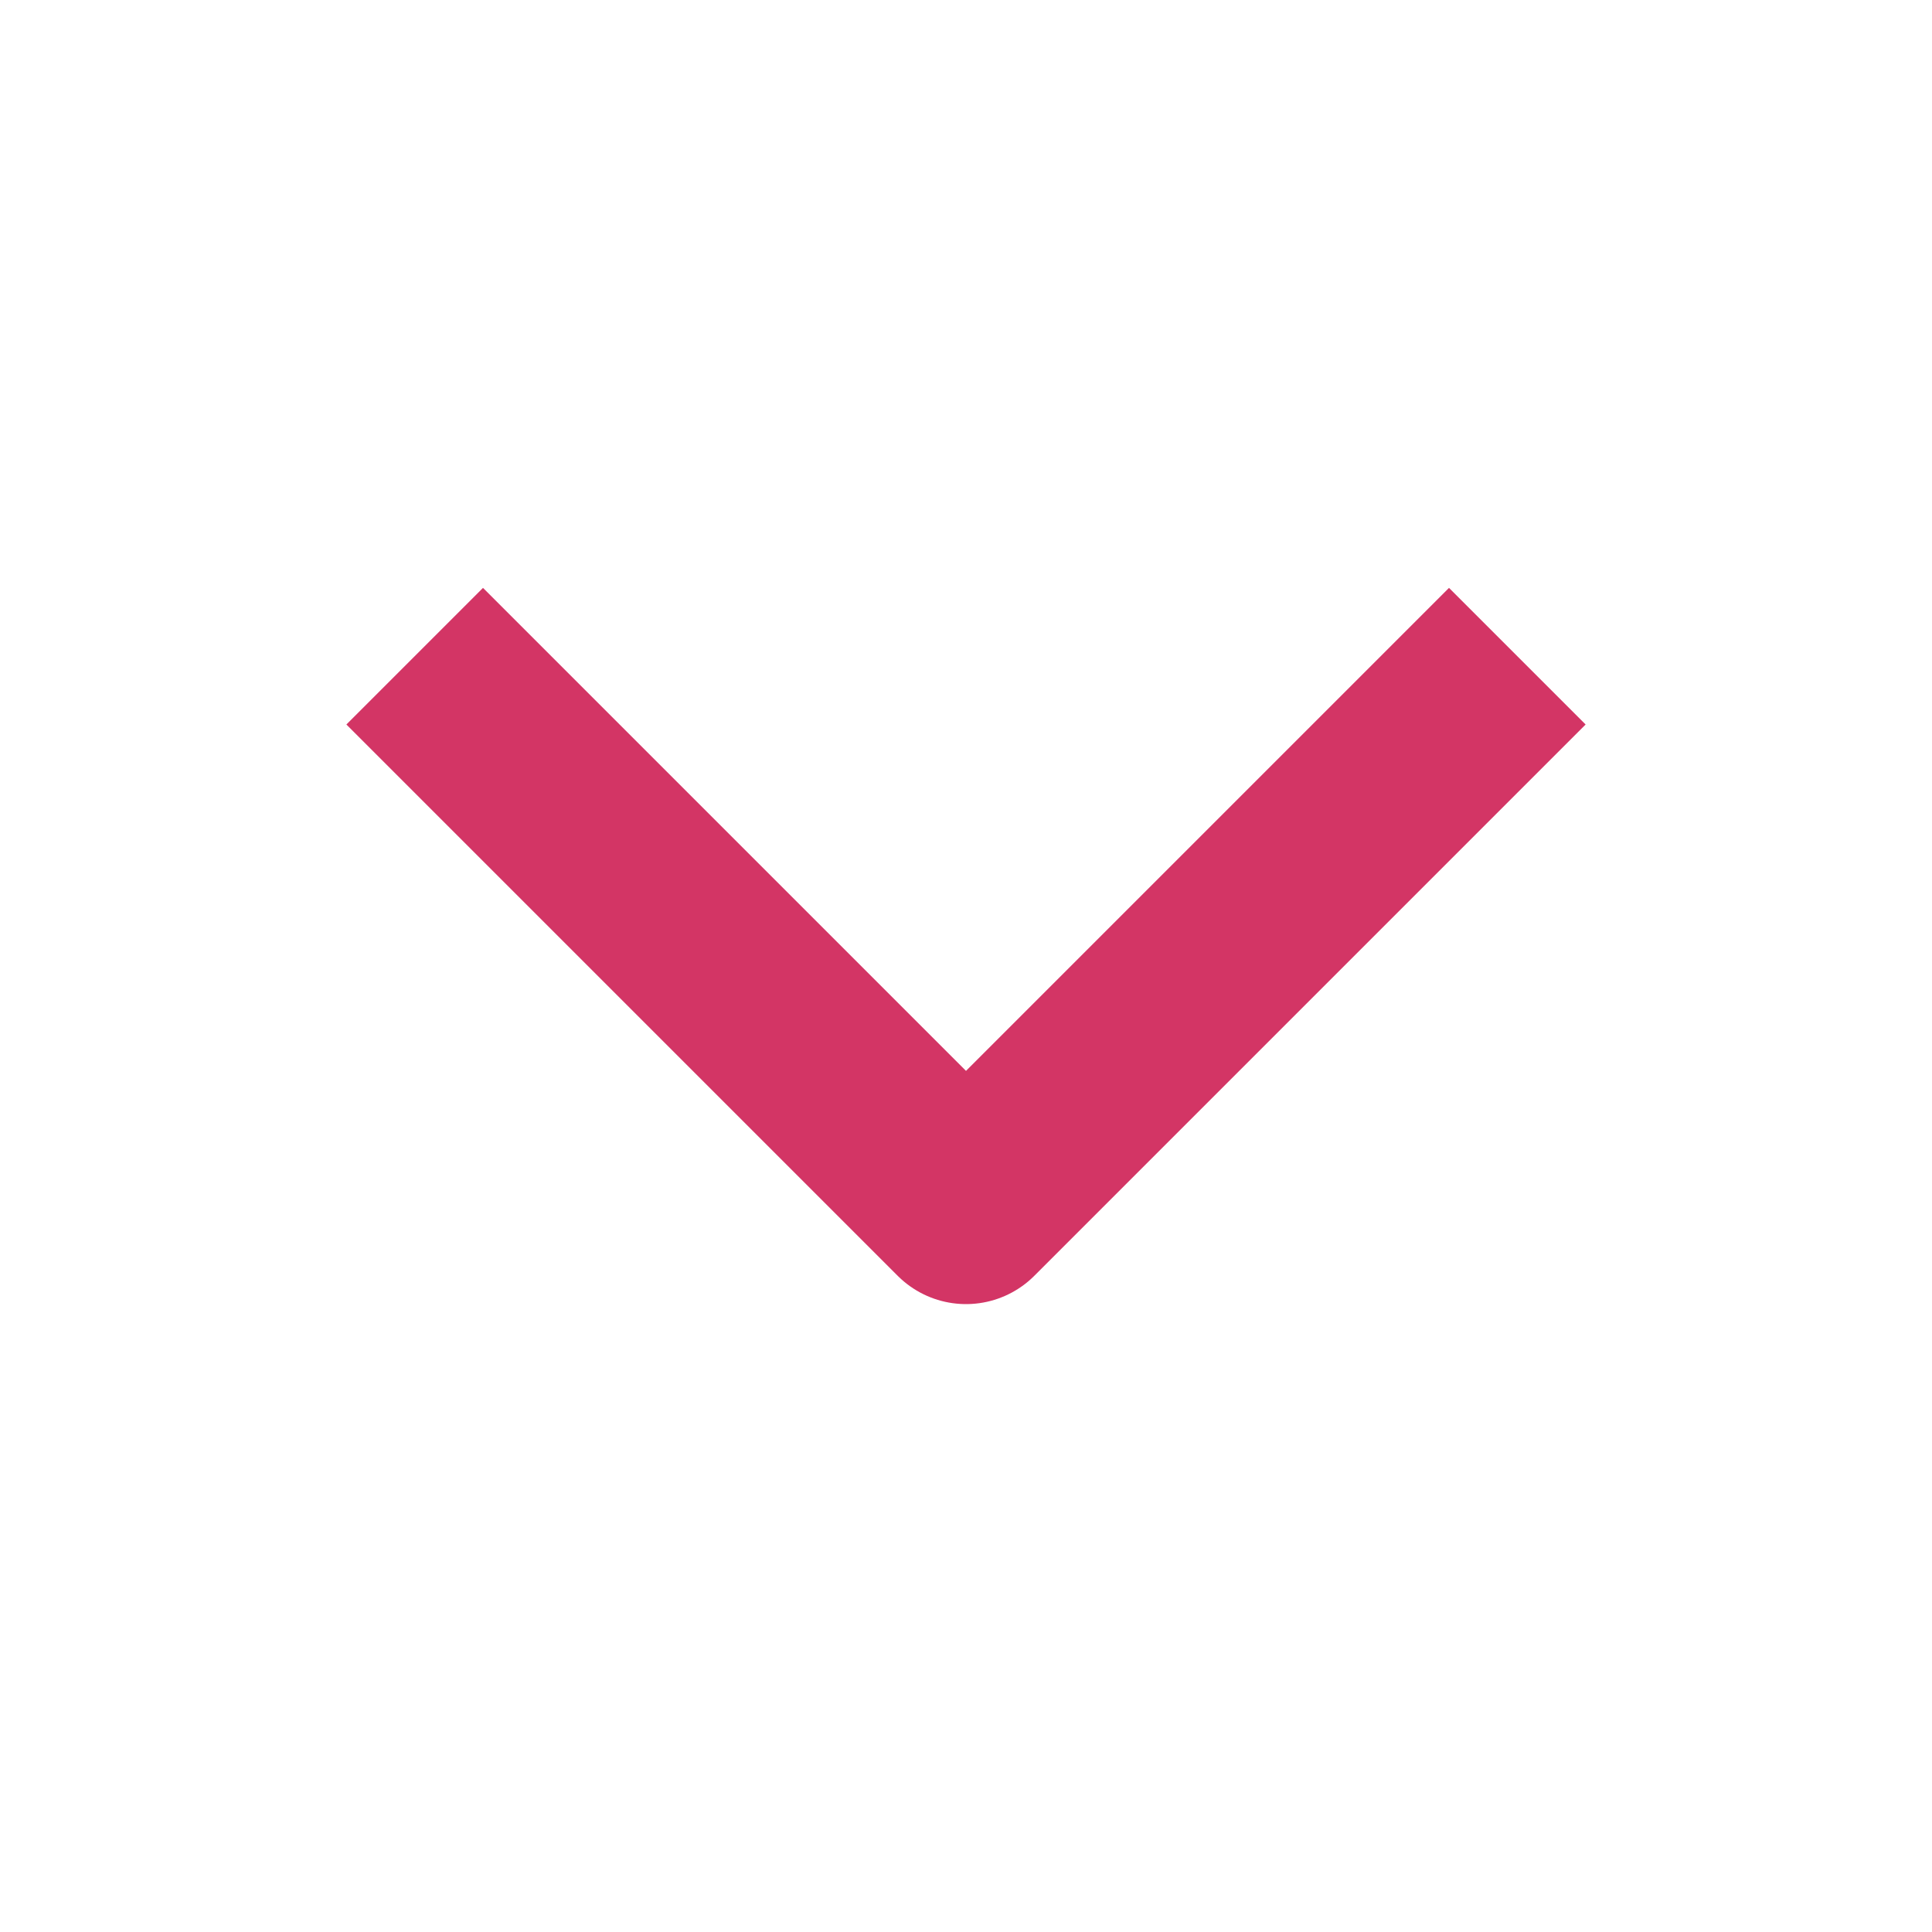
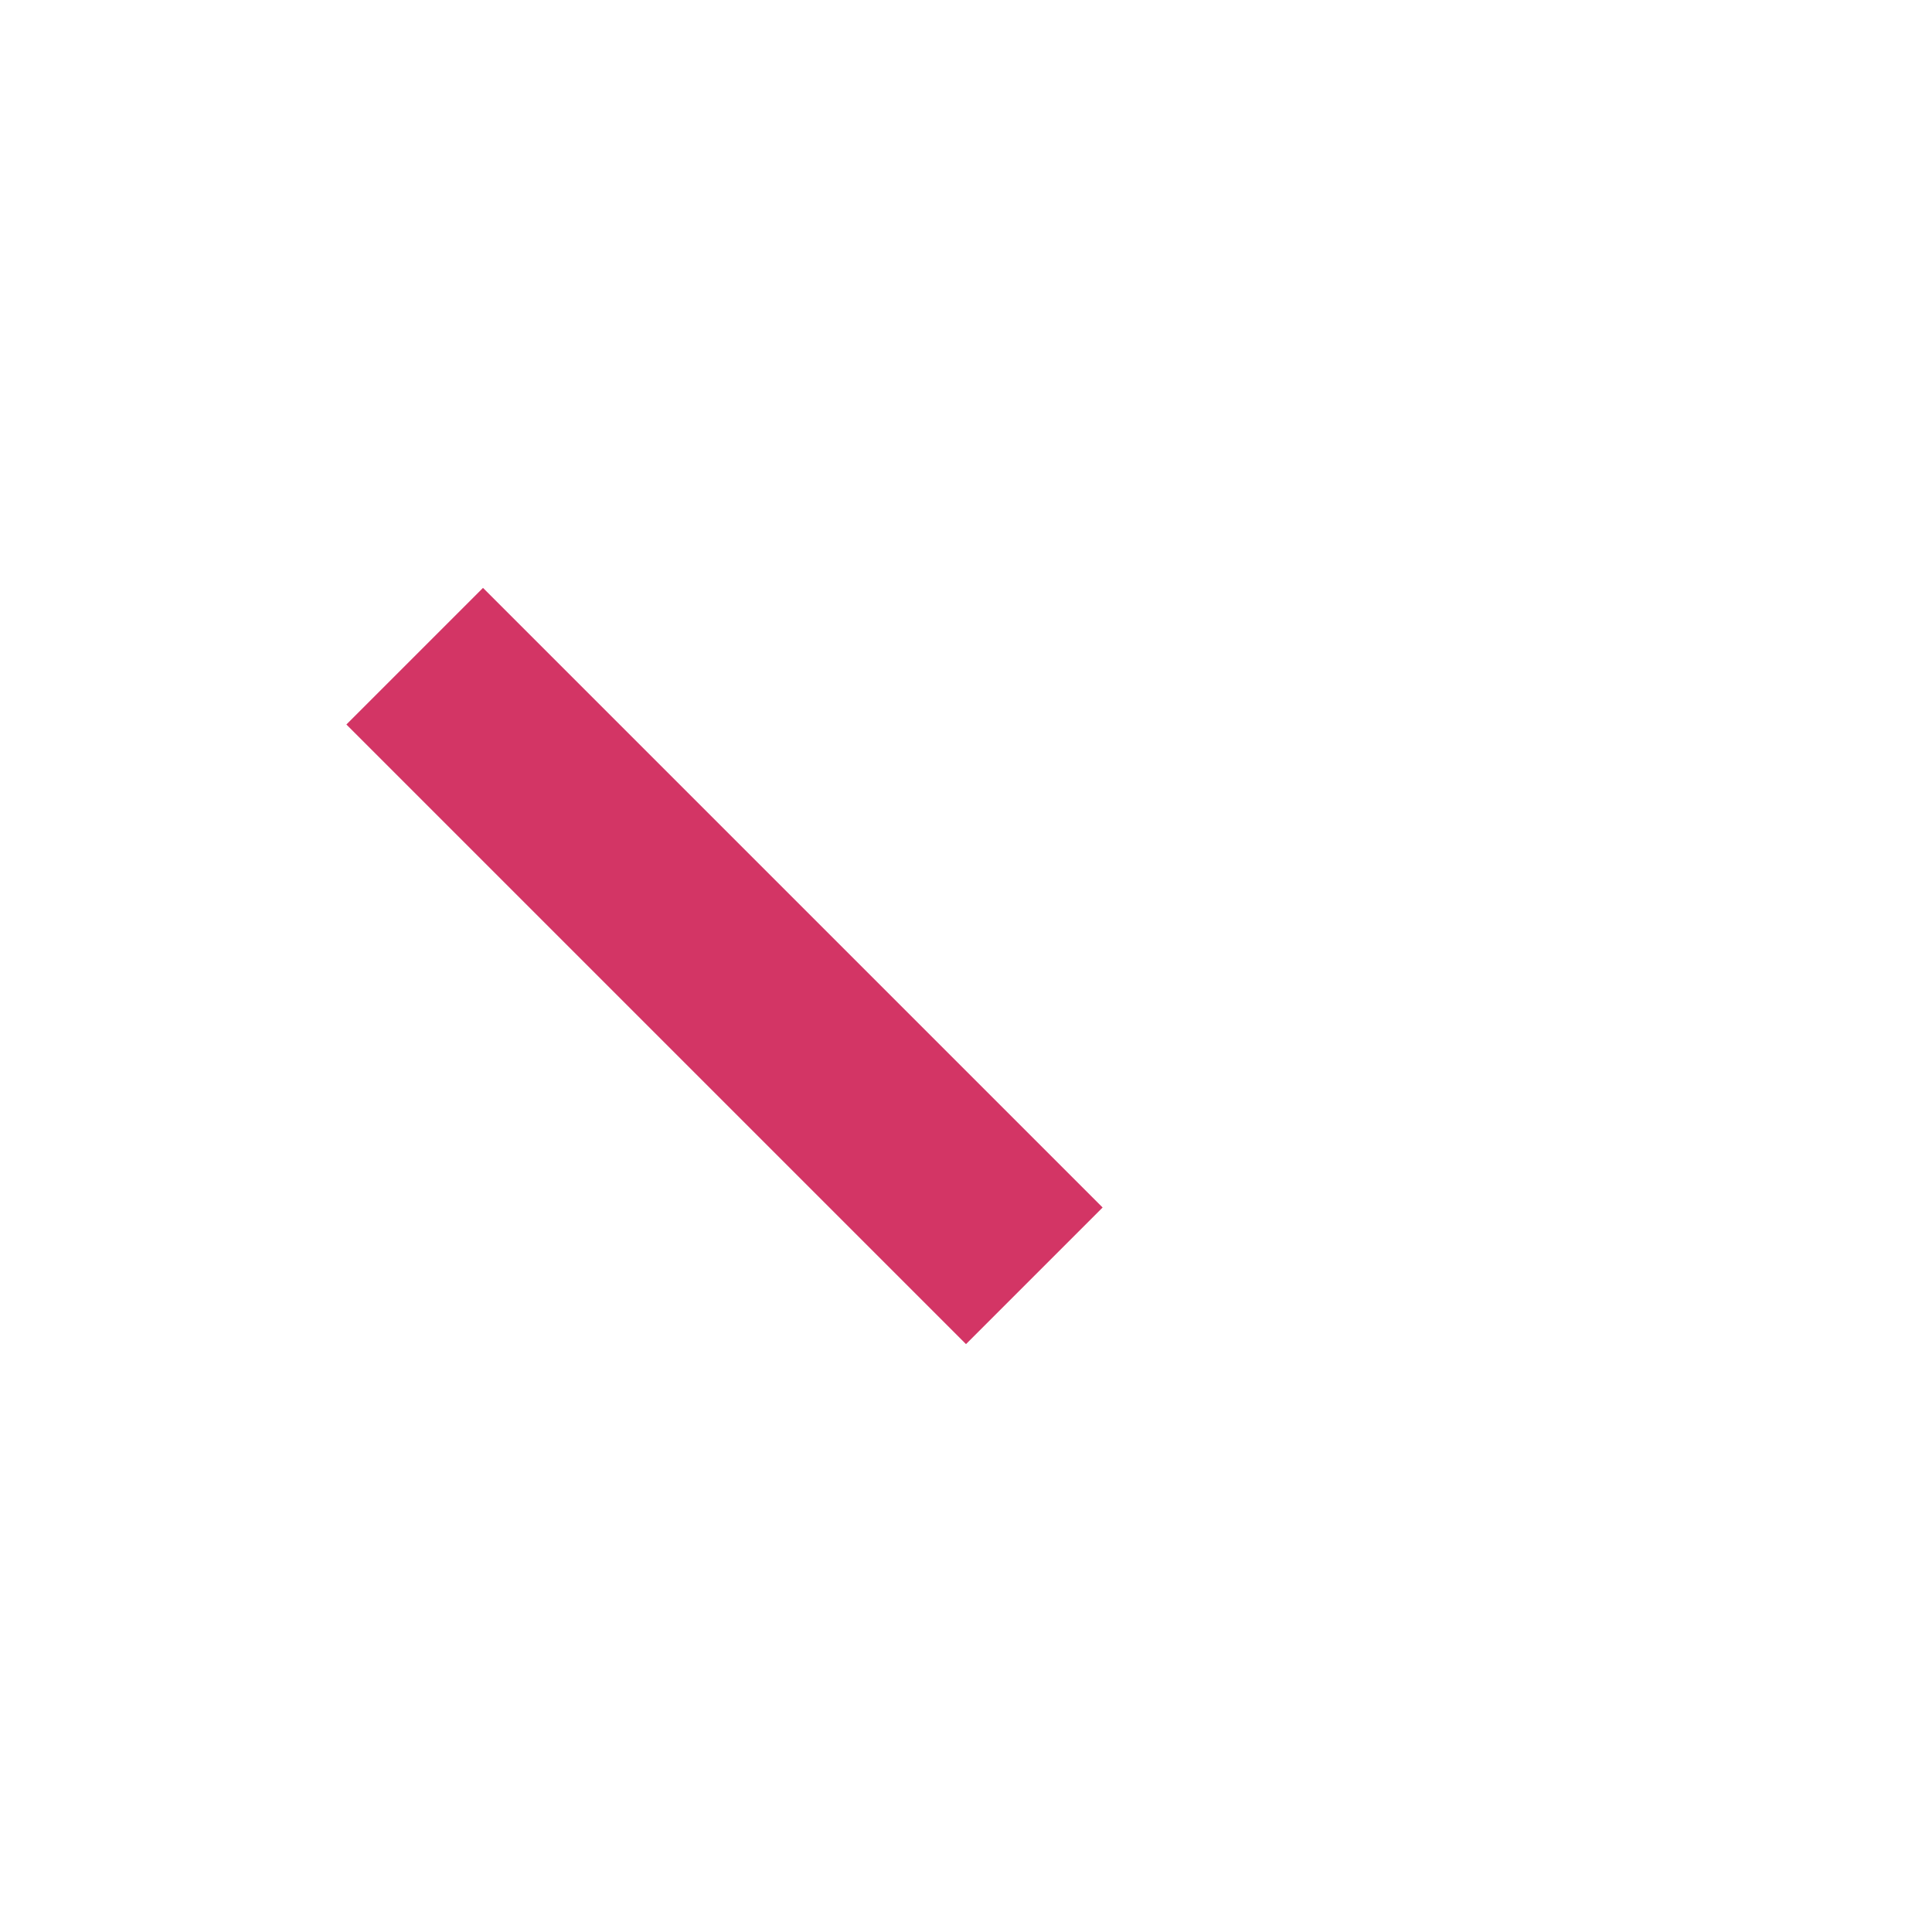
<svg xmlns="http://www.w3.org/2000/svg" width="20" height="20" viewBox="0 0 20 20" fill="none">
-   <path d="M5 7.5L10 12.5L15 7.5" stroke="#D33565" stroke-width="2" stroke-linecap="square" stroke-linejoin="round" />
+   <path d="M5 7.5L10 12.5" stroke="#D33565" stroke-width="2" stroke-linecap="square" stroke-linejoin="round" />
</svg>